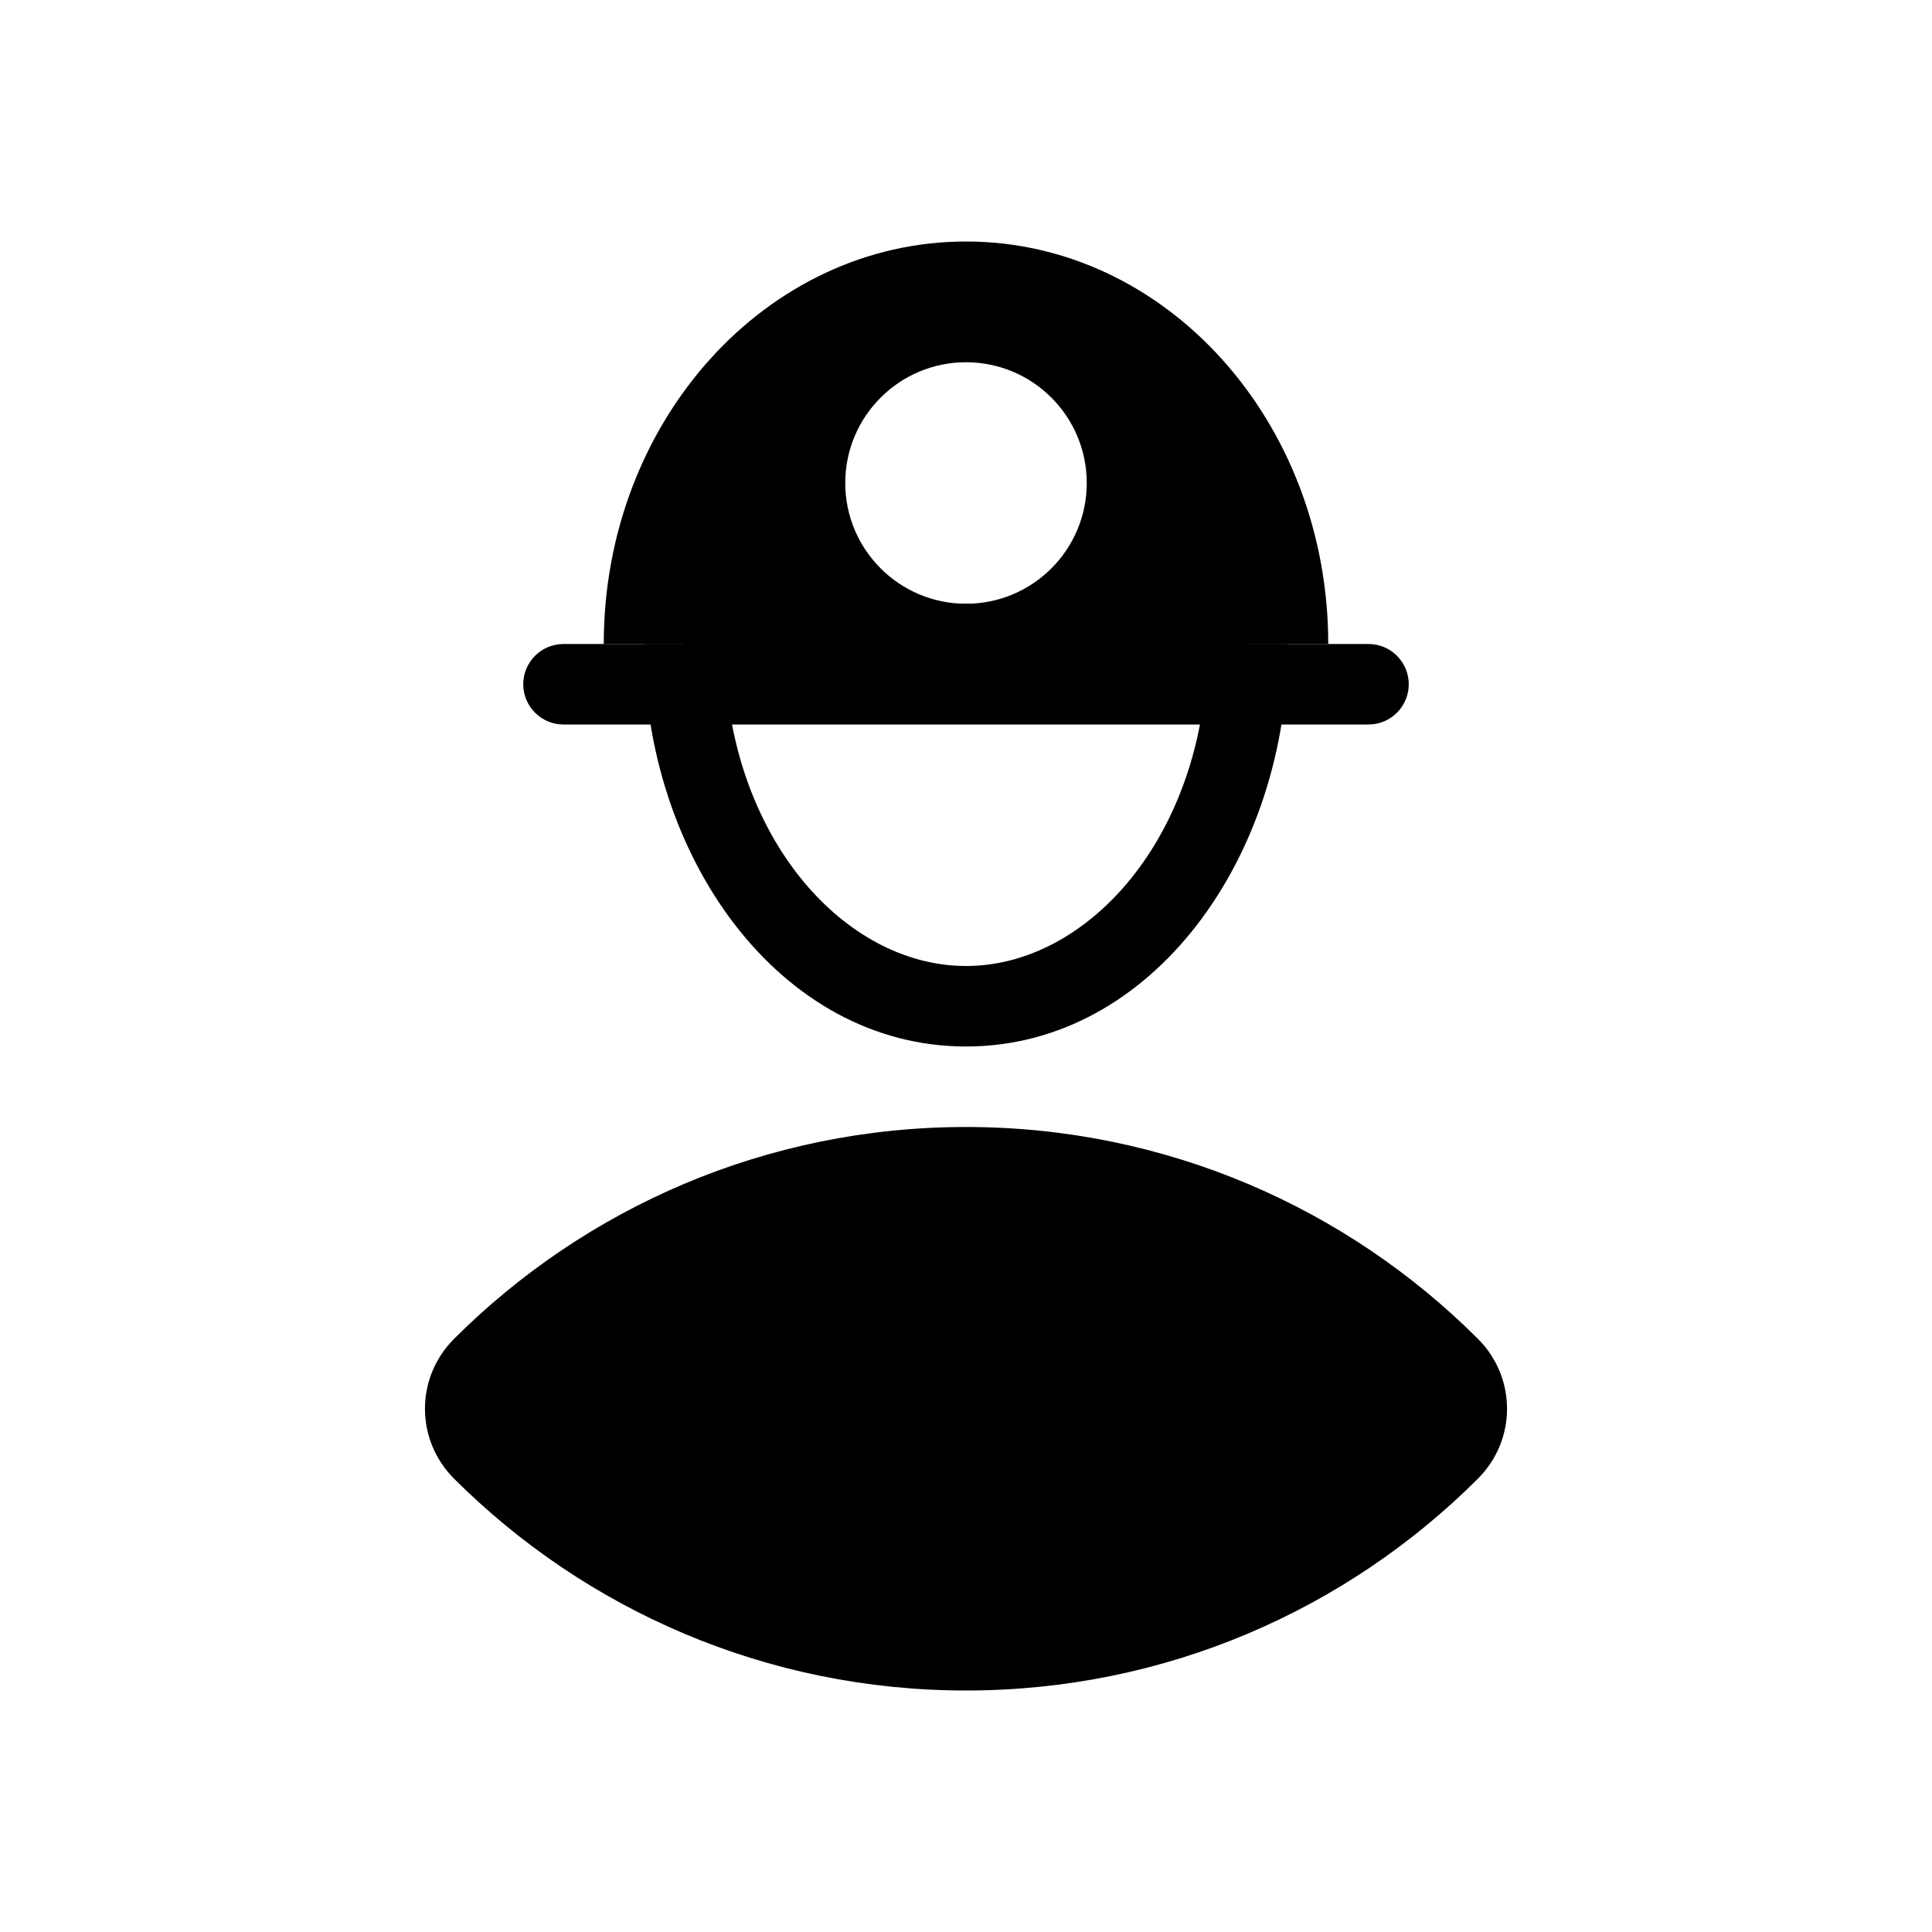
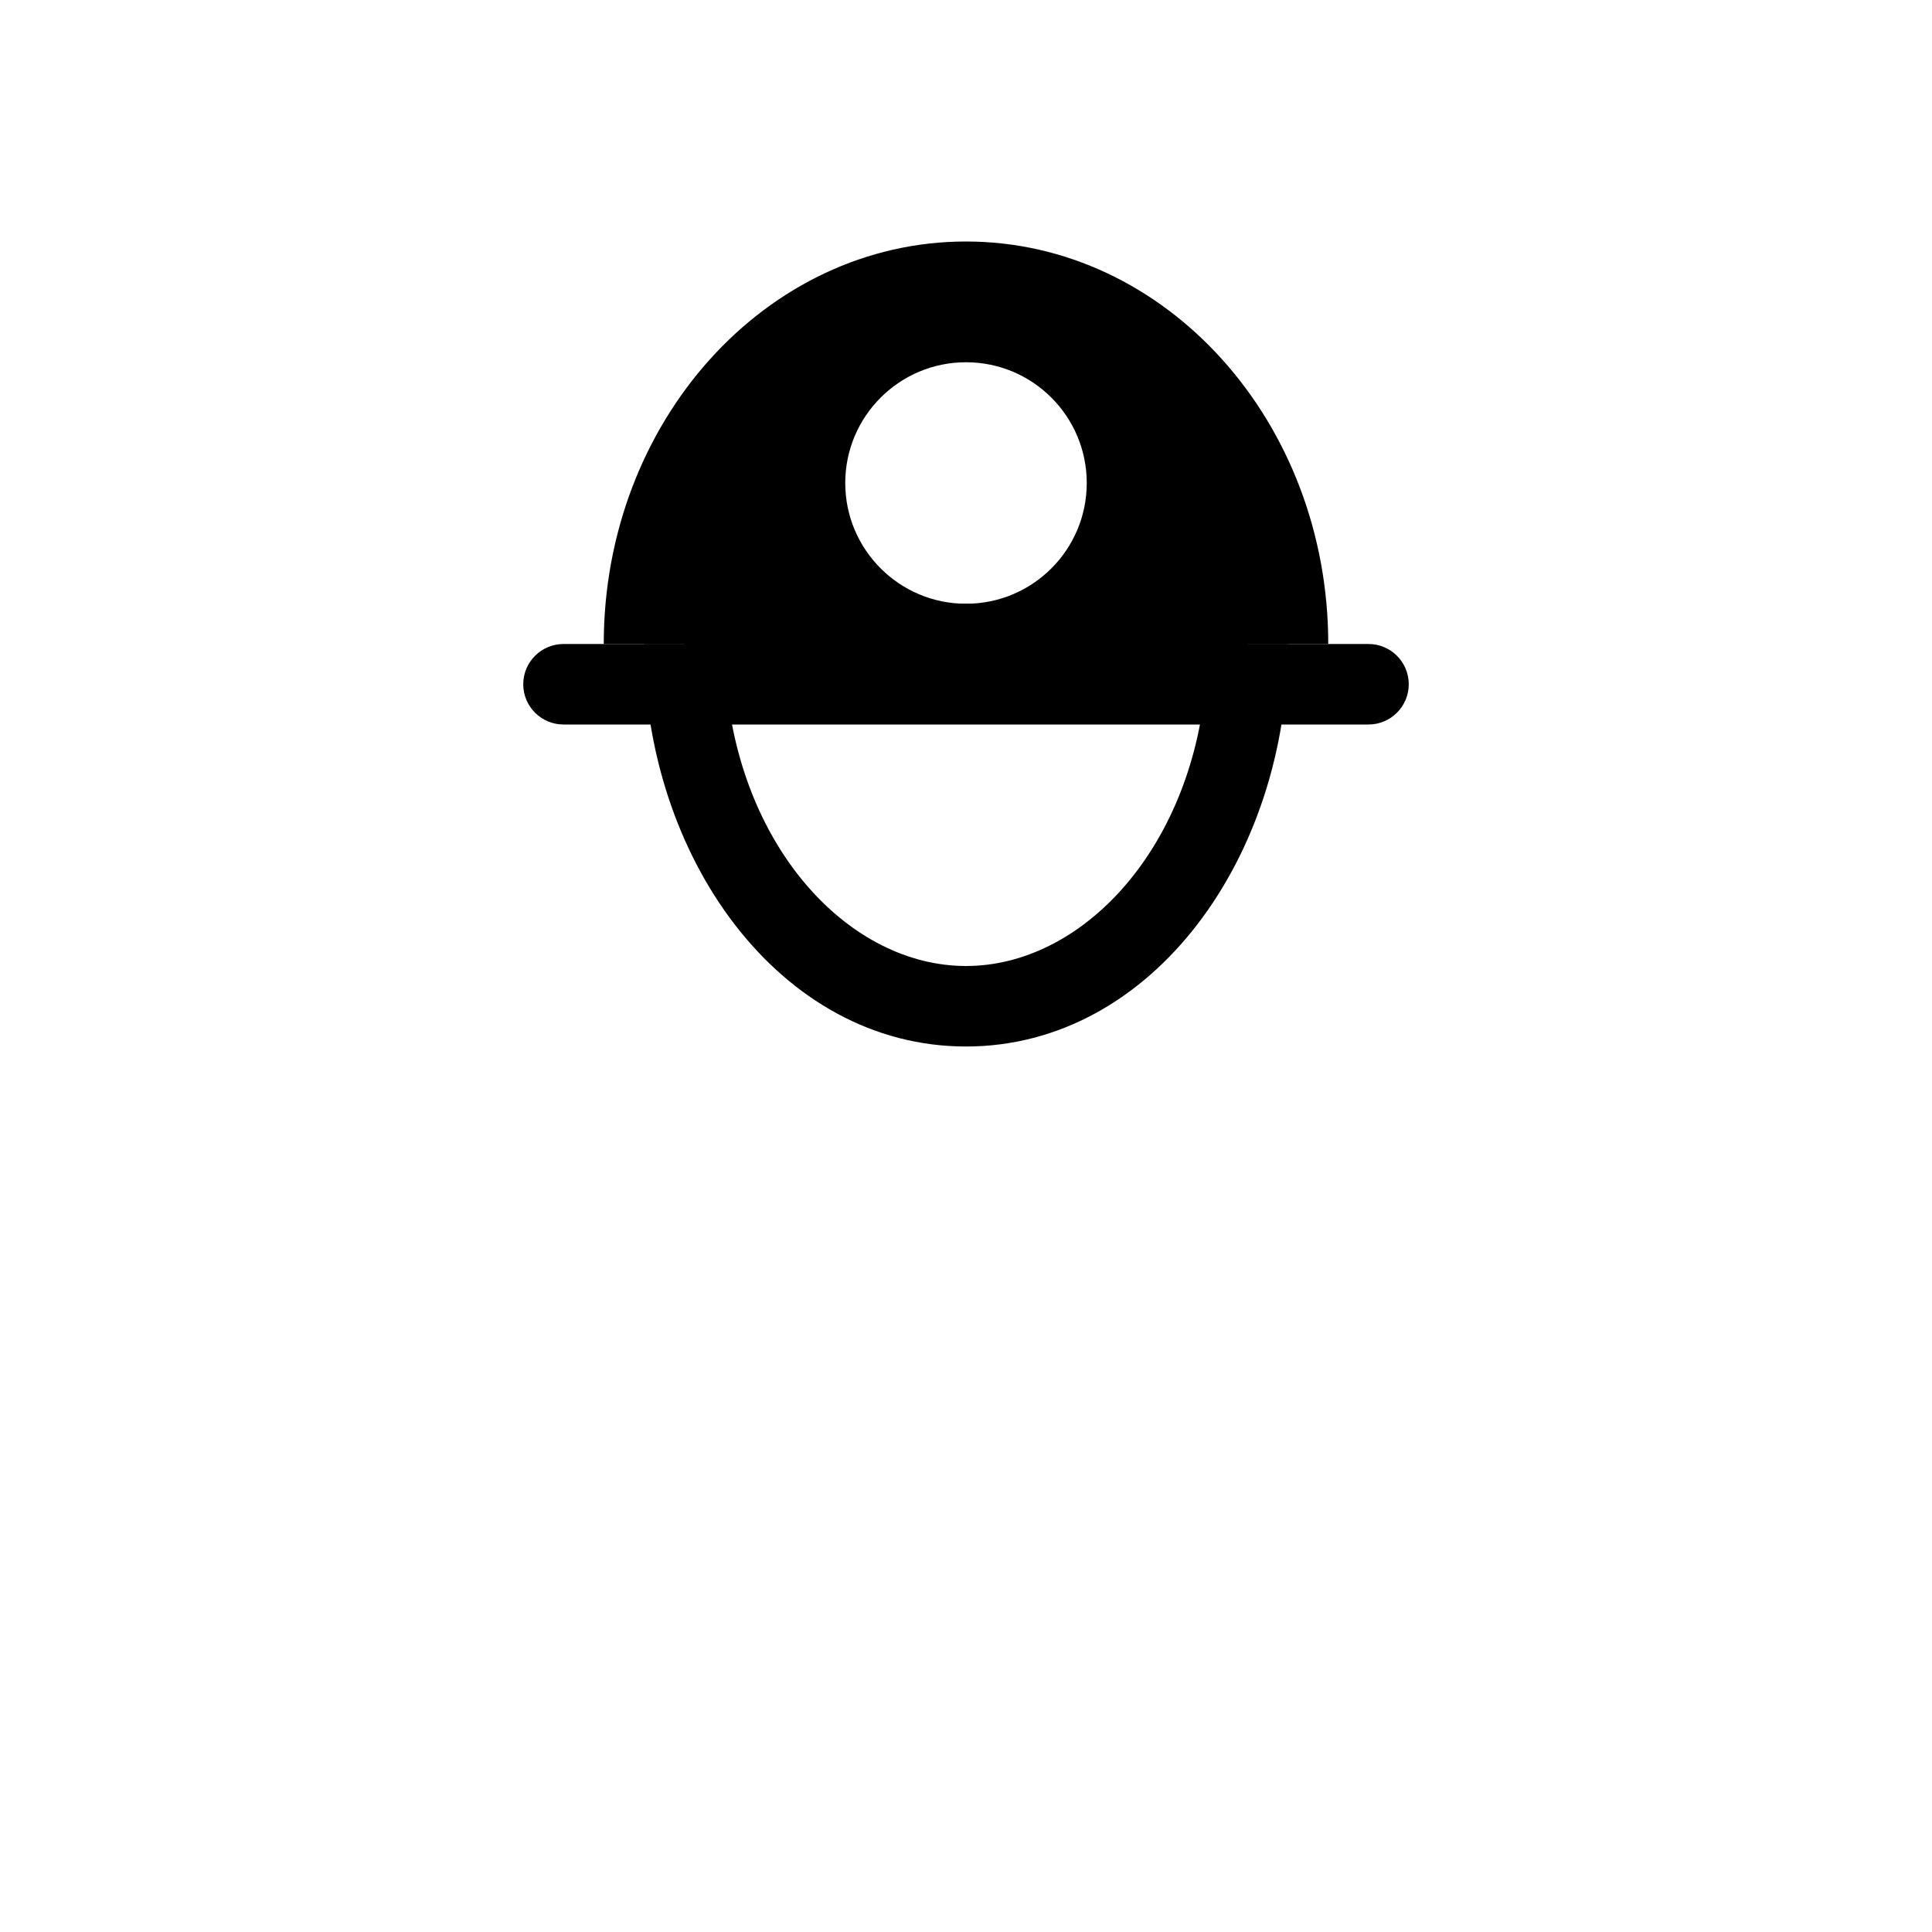
<svg xmlns="http://www.w3.org/2000/svg" width="24" height="24" viewBox="0 0 24 24" fill="none">
-   <path d="M5.642 18.37C5.158 17.887 5.158 17.113 5.642 16.63C7.27 15.005 9.518 14 12 14C14.482 14 16.73 15.005 18.358 16.63C18.842 17.113 18.842 17.887 18.358 18.37C16.73 19.995 14.482 21 12 21C9.518 21 7.27 19.995 5.642 18.37Z" fill="black" />
  <path fill-rule="evenodd" clip-rule="evenodd" d="M8.5 7.5H15.5V8H16C16 10.637 14.319 13 12 13C9.681 13 8 10.637 8 8H8.5V7.5ZM9.023 8.5C9.213 10.568 10.566 12 12 12C13.434 12 14.787 10.568 14.977 8.5H9.023Z" fill="black" />
  <path fill-rule="evenodd" clip-rule="evenodd" d="M12 3C14.485 3 16.5 5.239 16.5 8H7.5C7.5 5.239 9.515 3 12 3ZM12 7.5C12.829 7.5 13.5 6.828 13.5 6C13.5 5.172 12.829 4.5 12 4.5C11.172 4.5 10.5 5.172 10.5 6C10.5 6.828 11.172 7.5 12 7.5Z" fill="black" />
  <path fill-rule="evenodd" clip-rule="evenodd" d="M6.5 8.5C6.5 8.224 6.724 8 7 8H17C17.276 8 17.5 8.224 17.5 8.5C17.5 8.776 17.276 9 17 9H7C6.724 9 6.5 8.776 6.5 8.5Z" fill="black" />
</svg>